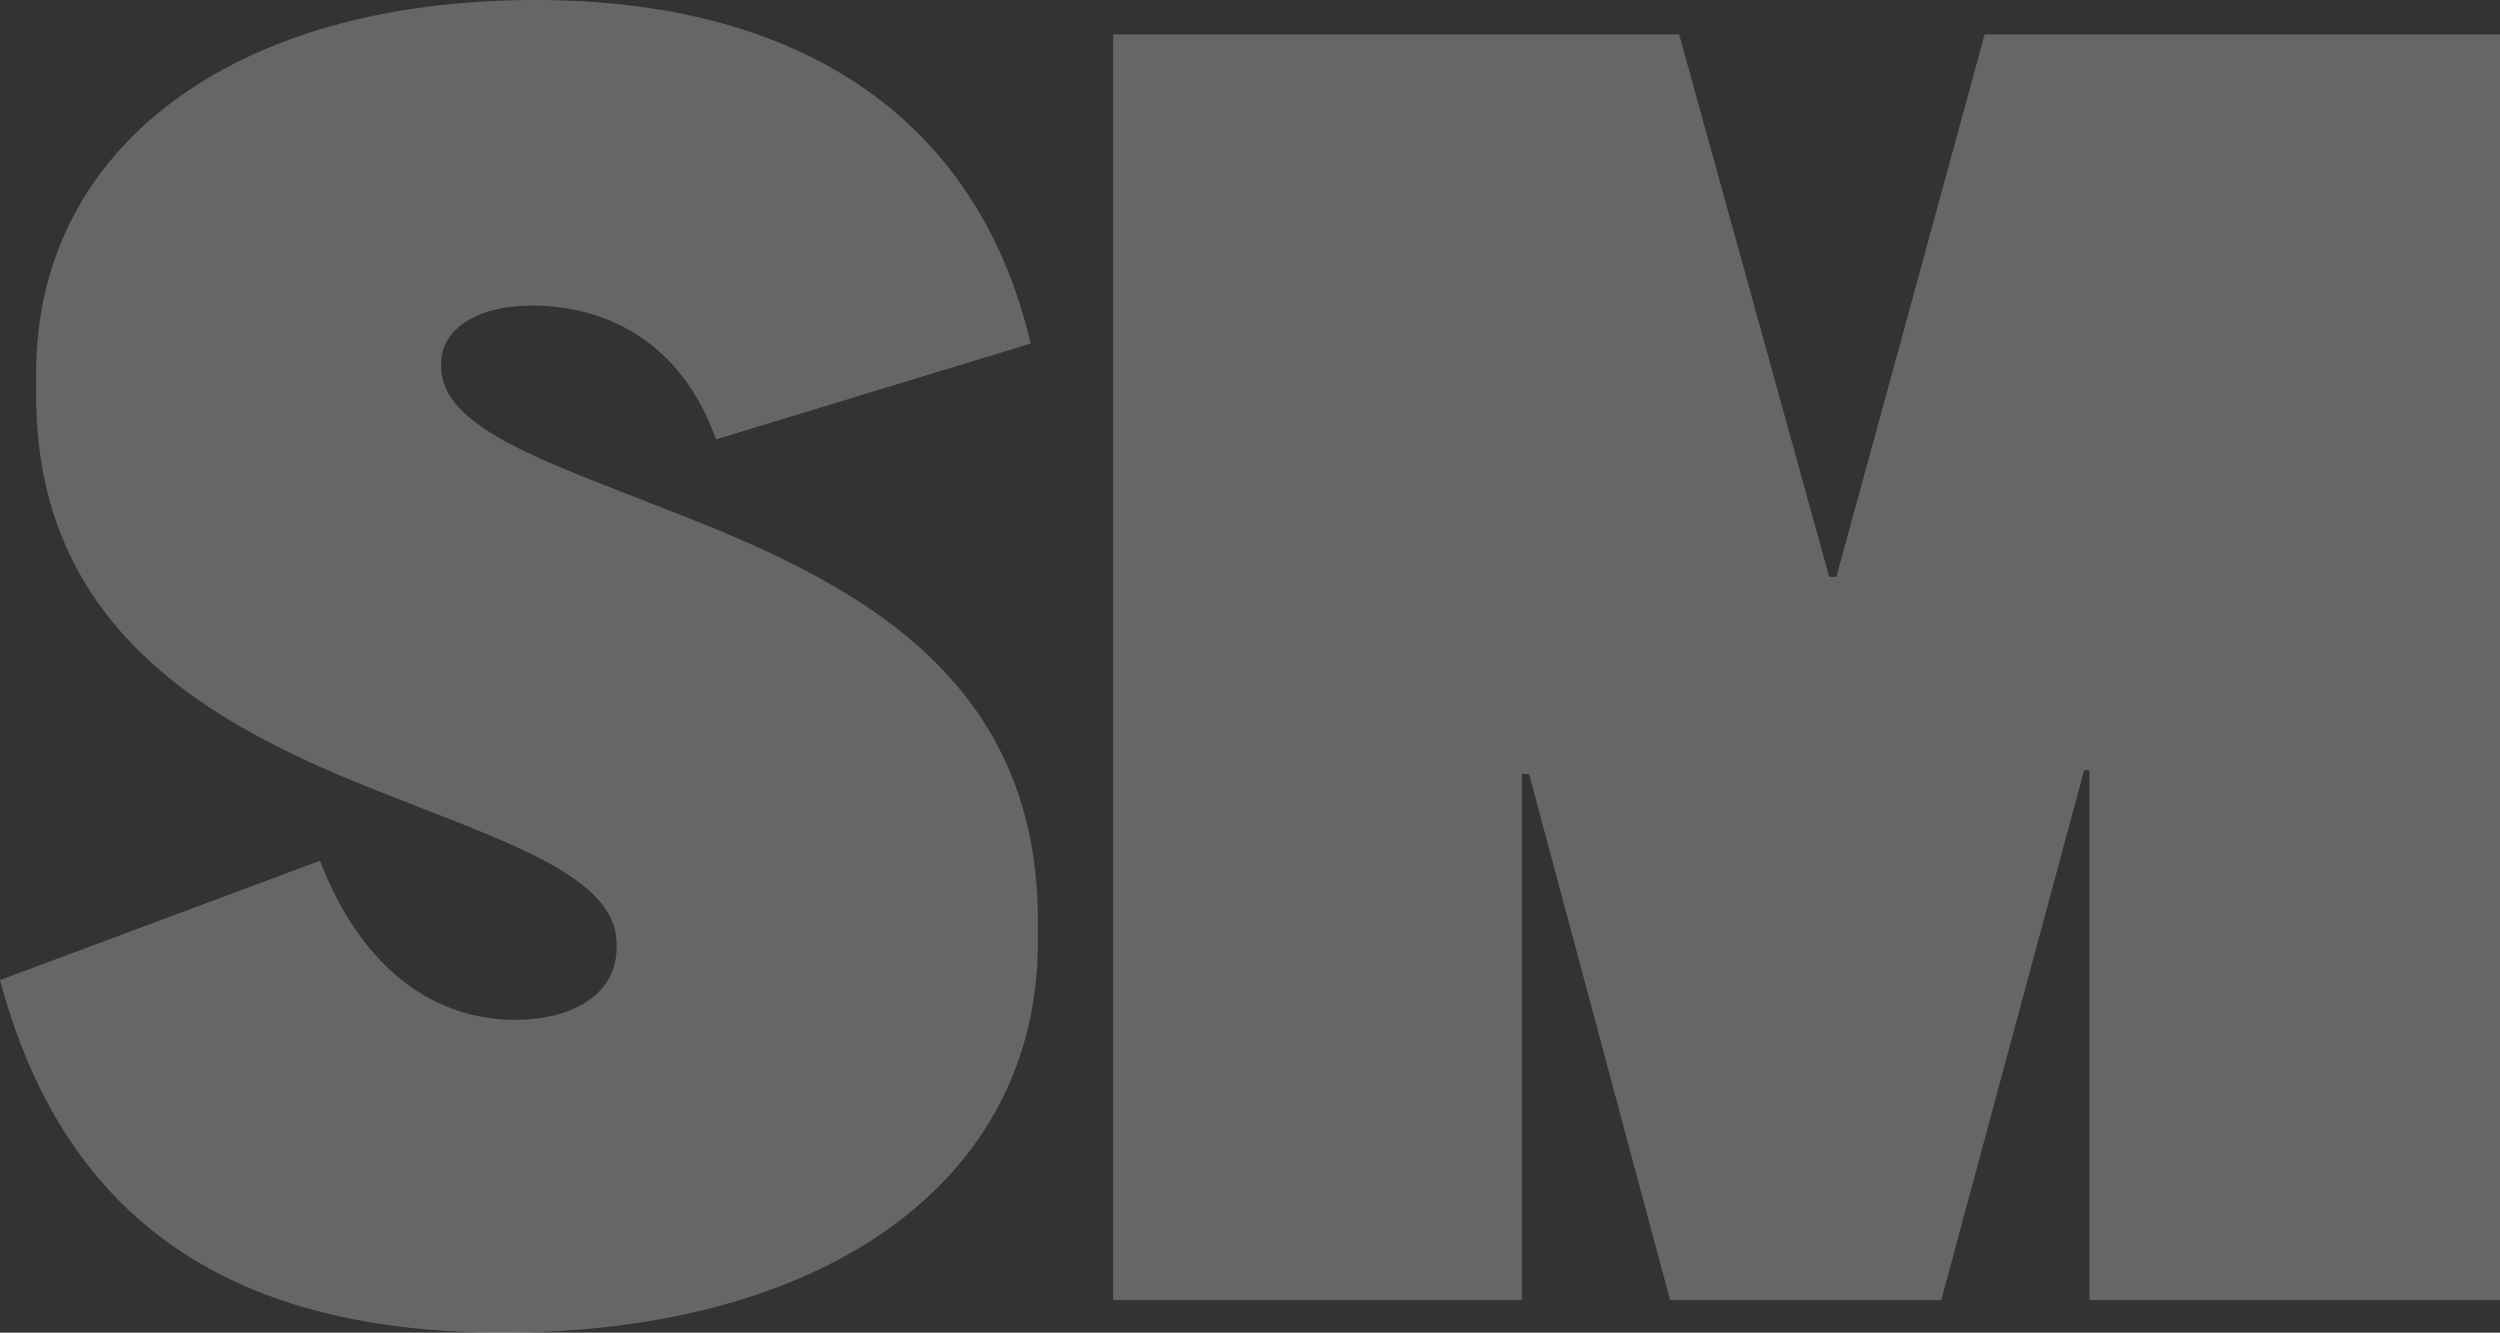
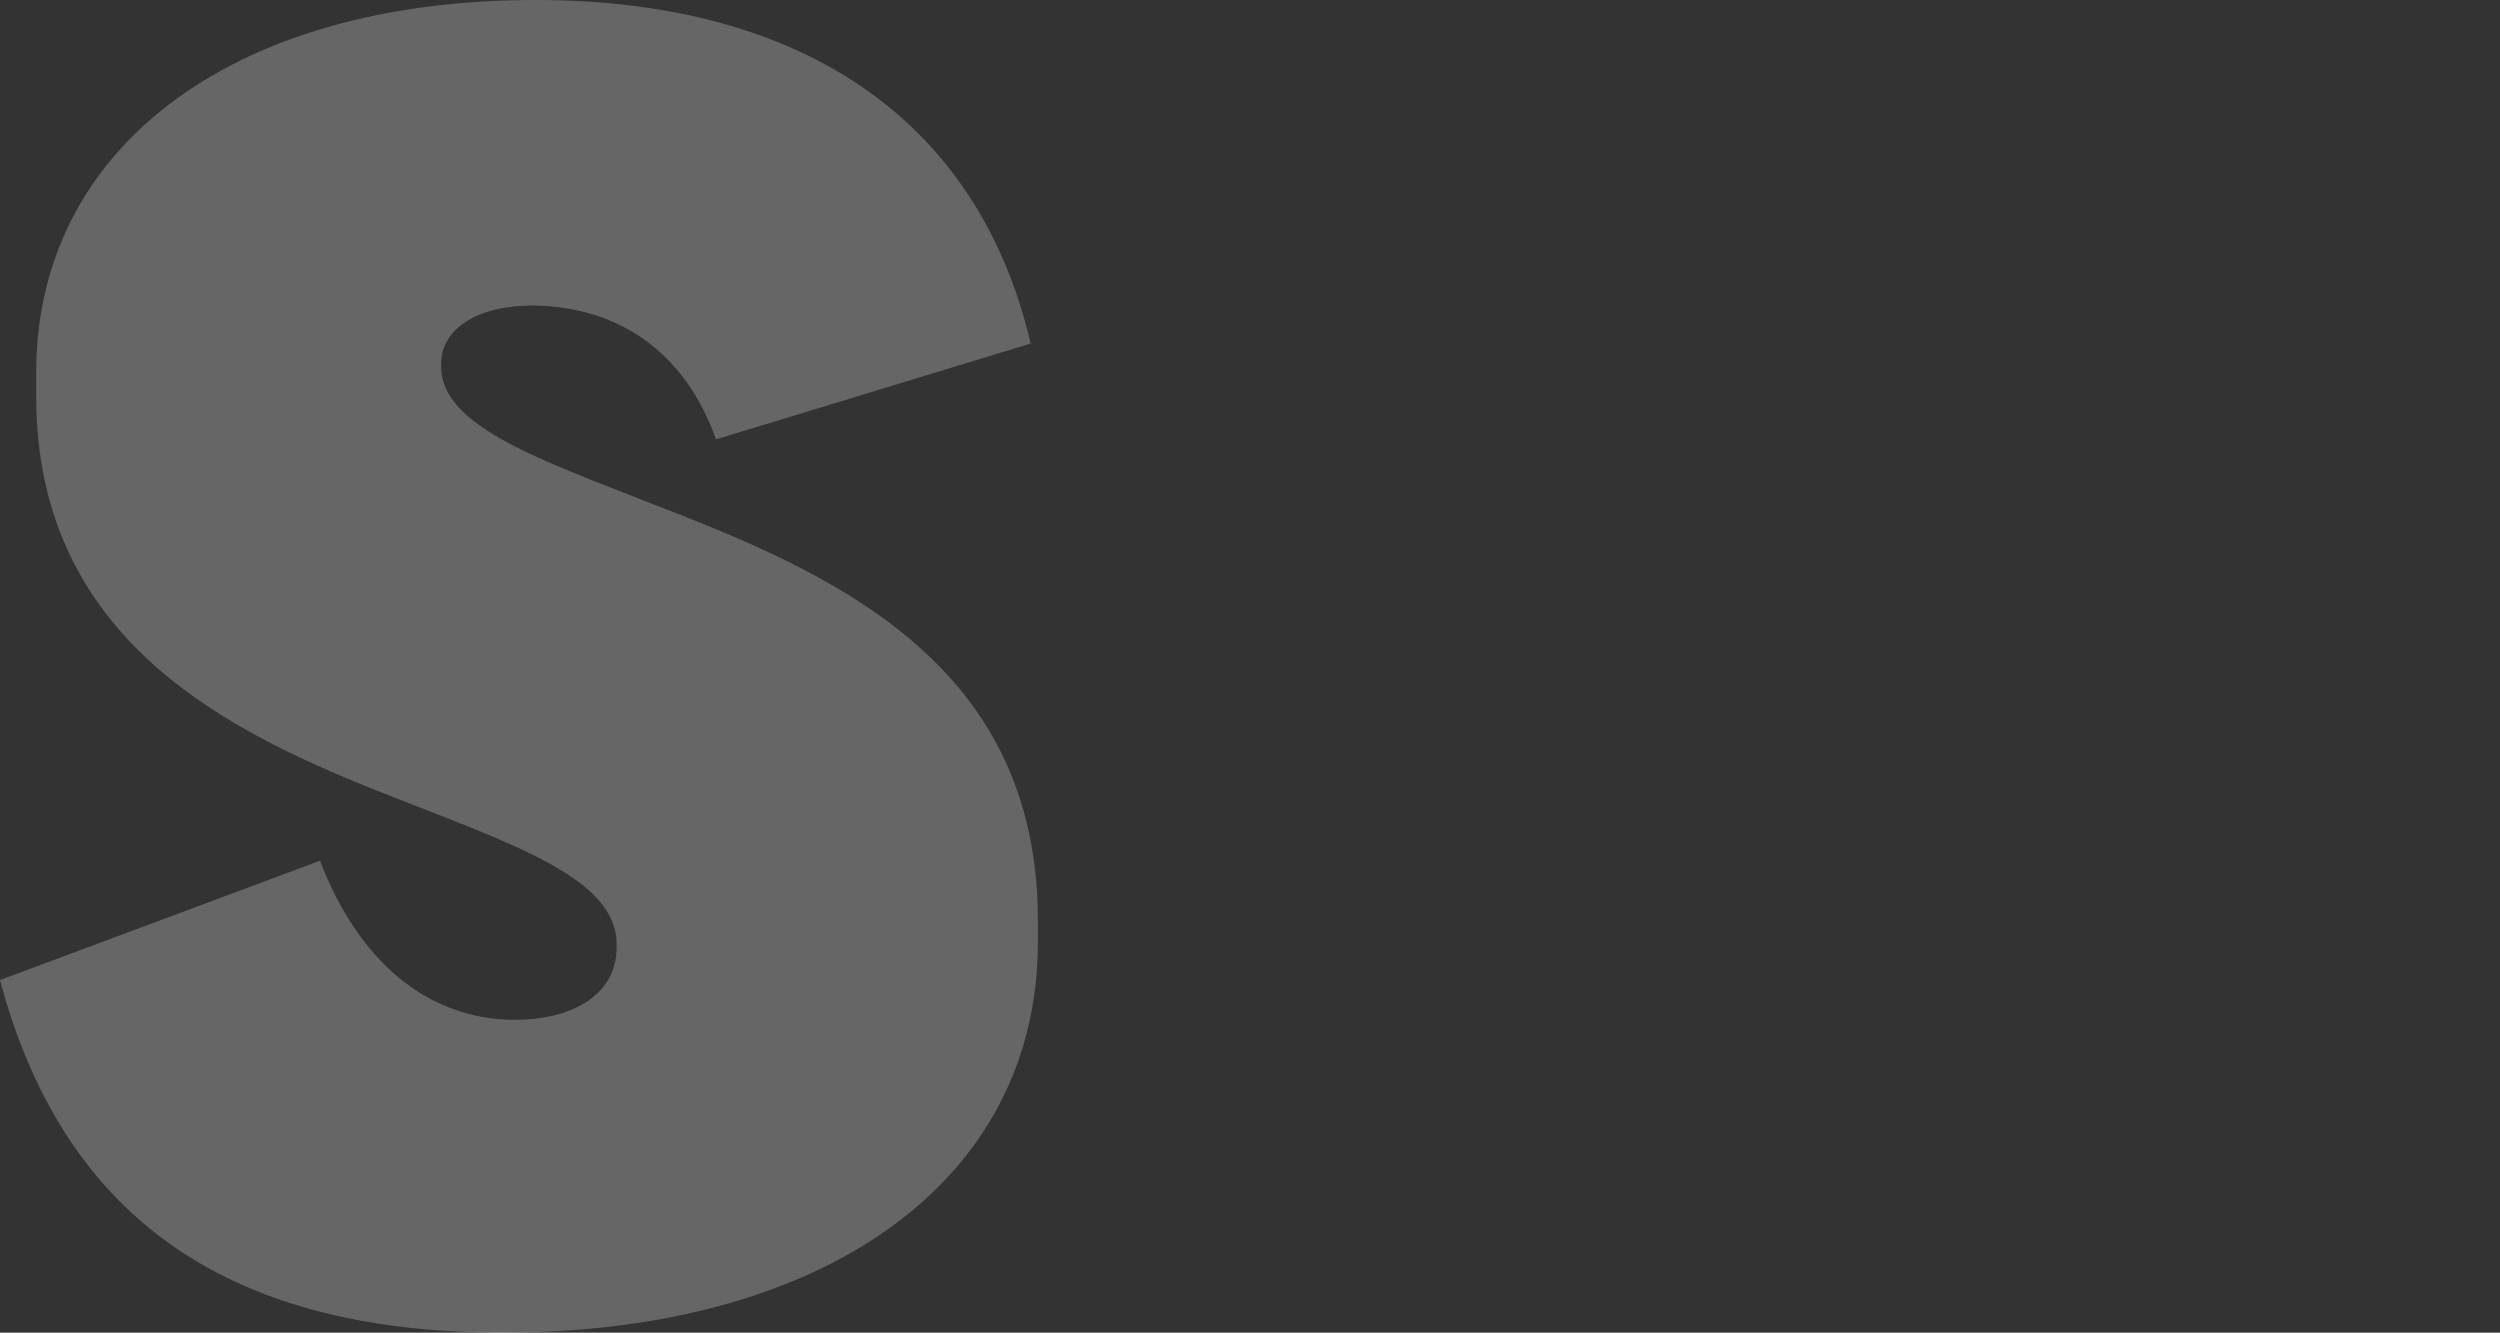
<svg xmlns="http://www.w3.org/2000/svg" id="uuid-d99b599f-a7c5-4247-913d-441c395a31d3" viewBox="0 0 400.82 213.66">
  <rect x="0" y="0" width="400.82" height="213.66" fill="#333333" stroke="none" />
  <defs>
    <style>.uuid-0f7cc256-7294-44f4-8857-66e4eb42147d{fill:#ffffff;opacity:0.25;}</style>
  </defs>
  <path class="uuid-0f7cc256-7294-44f4-8857-66e4eb42147d" d="m0,157.13l51.31-19.13c6.09,15.94,17.11,25.51,31.31,25.51,8.7,0,16.24-3.77,16.24-11.6v-.58c0-10.44-16.53-15.94-35.66-23.48C37.11,117.7,5.8,102.91,5.8,63.49v-3.77C5.8,24.06,36.82,0,85.81,0c44.07,0,71.32,20.29,79.43,55.08l-50.44,15.36c-5.8-16.23-18.26-21.45-29.57-21.45-8.7,0-14.5,3.77-14.5,9.28v.58c0,9.57,16.53,15.07,33.34,21.74,28.7,11.02,62.33,25.22,62.33,66.97v3.48c0,38.56-34.5,62.62-85.81,62.62-45.51,0-70.74-19.71-80.59-56.53Z" />
-   <path class="uuid-0f7cc256-7294-44f4-8857-66e4eb42147d" d="m178.47,5.51h90.74l24.06,86.97h1.16l23.77-86.97h82.62v202.93h-65.81v-84.94h-.87l-22.9,84.94h-43.48l-22.61-84.36h-1.16v84.36h-65.52V5.51Z" />
</svg>